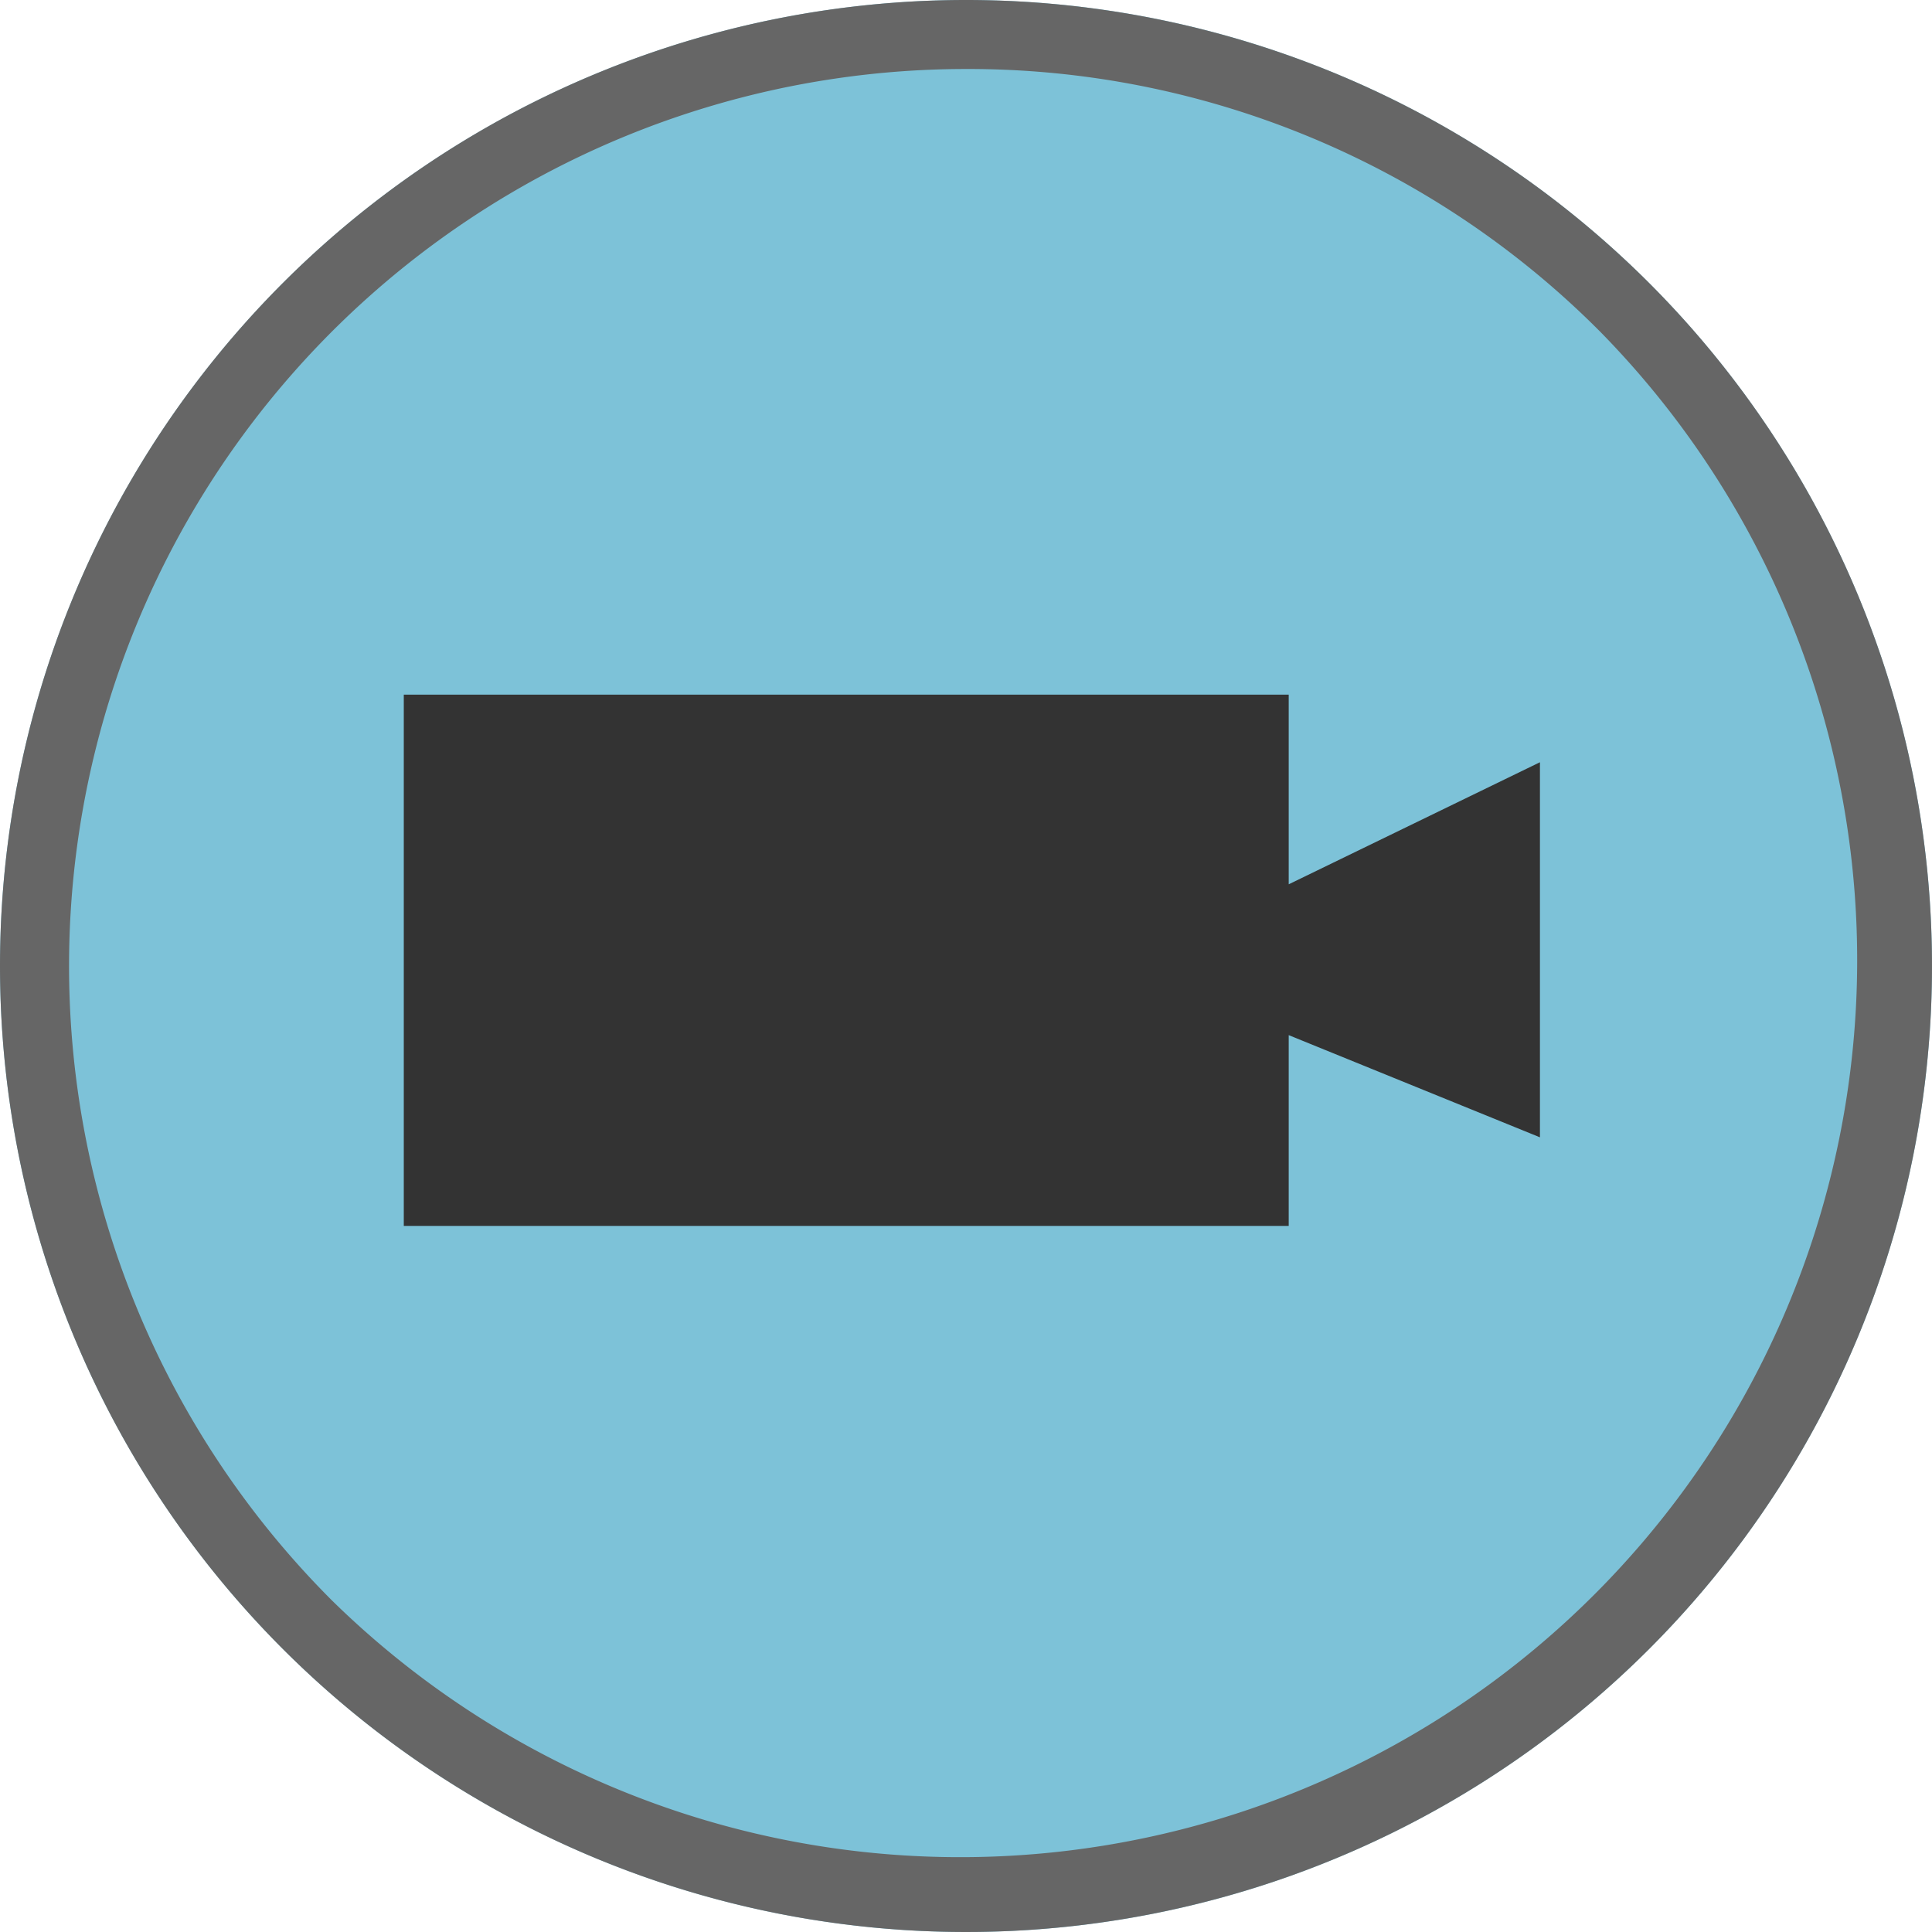
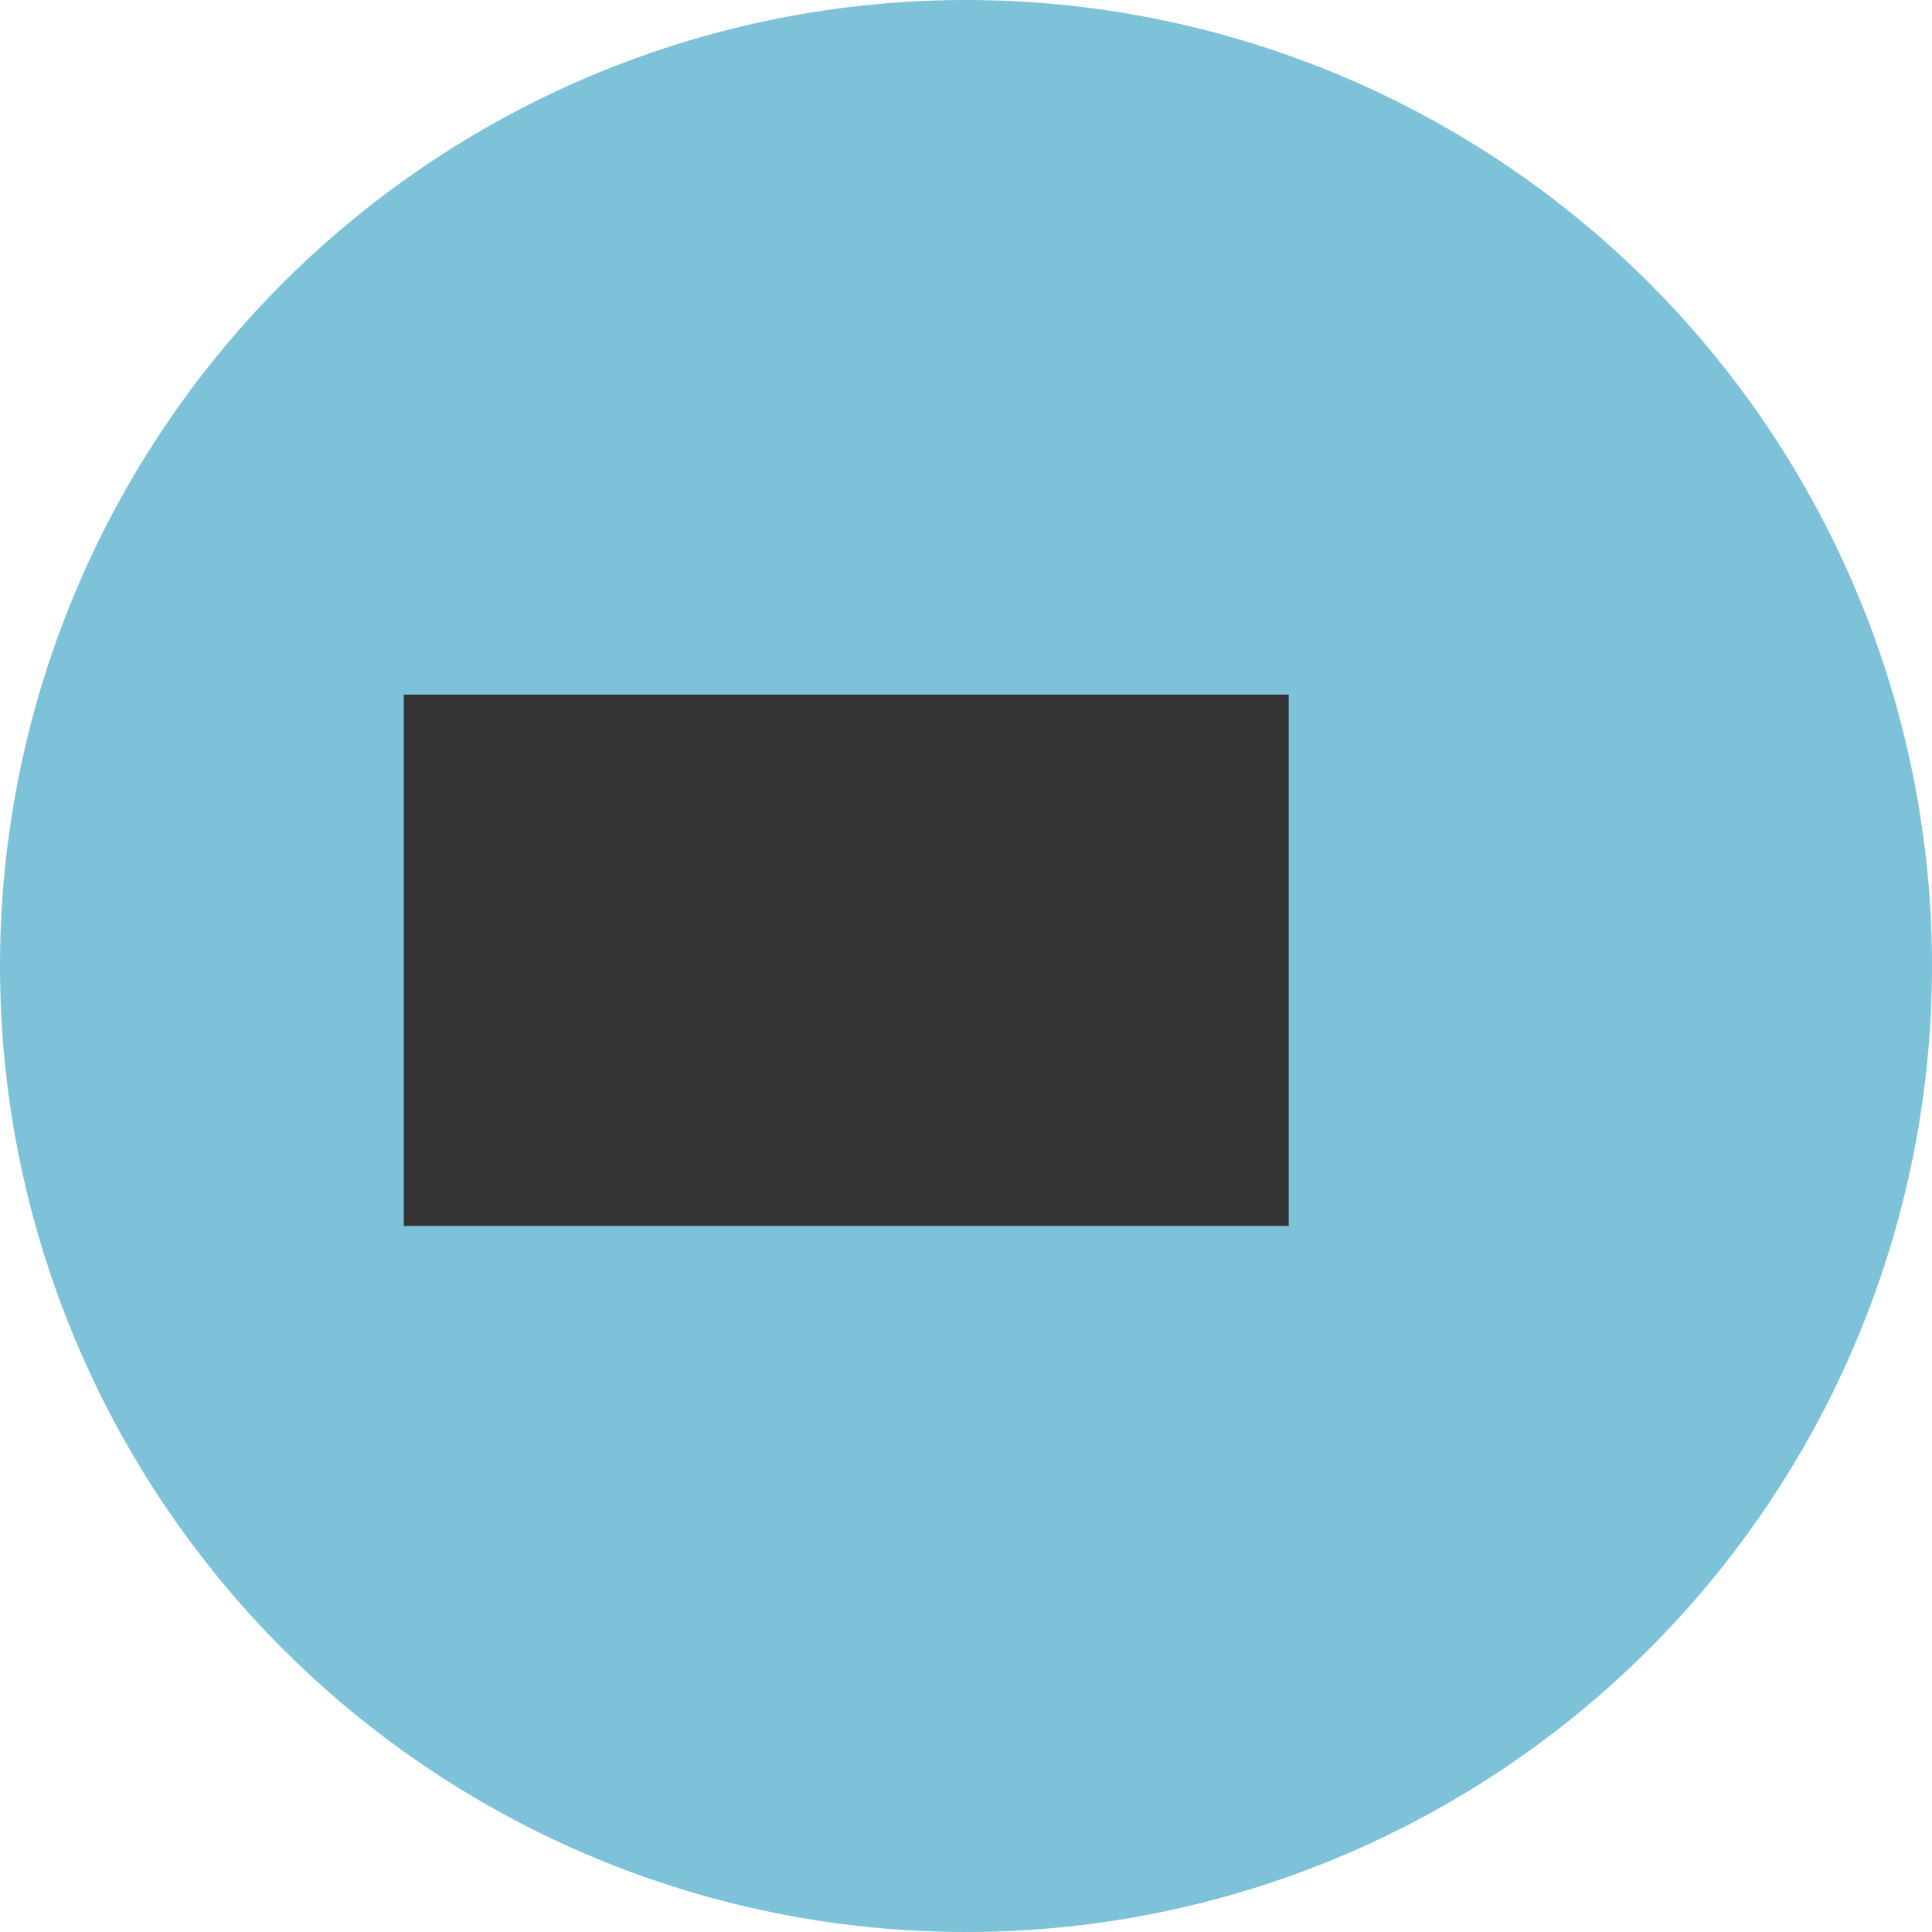
<svg xmlns="http://www.w3.org/2000/svg" width="28" height="28" viewBox="0 0 28 28">
  <g transform="translate(-762 -2121.129)">
    <g transform="translate(-215 263.129)">
      <circle cx="14" cy="14" r="14" transform="translate(977 1858)" fill="#7dc2d8" />
-       <path d="M14,1A13,13,0,0,0,4.808,23.192,13,13,0,0,0,23.192,4.808,12.915,12.915,0,0,0,14,1m0-1A14,14,0,1,1,0,14,14,14,0,0,1,14,0Z" transform="translate(977 1858)" fill="#666" />
    </g>
    <g transform="translate(768.131 2130.506)">
      <rect width="18" height="14" transform="translate(-1.131 -2.378)" fill="none" />
-       <path d="M3.641,0V2.765L0,1.284V6.72L3.641,4.951V7.7H16.466V0Z" transform="translate(16.187 8.39) rotate(180)" fill="#333" />
+       <path d="M3.641,0V2.765V6.72L3.641,4.951V7.7H16.466V0Z" transform="translate(16.187 8.39) rotate(180)" fill="#333" />
    </g>
  </g>
</svg>